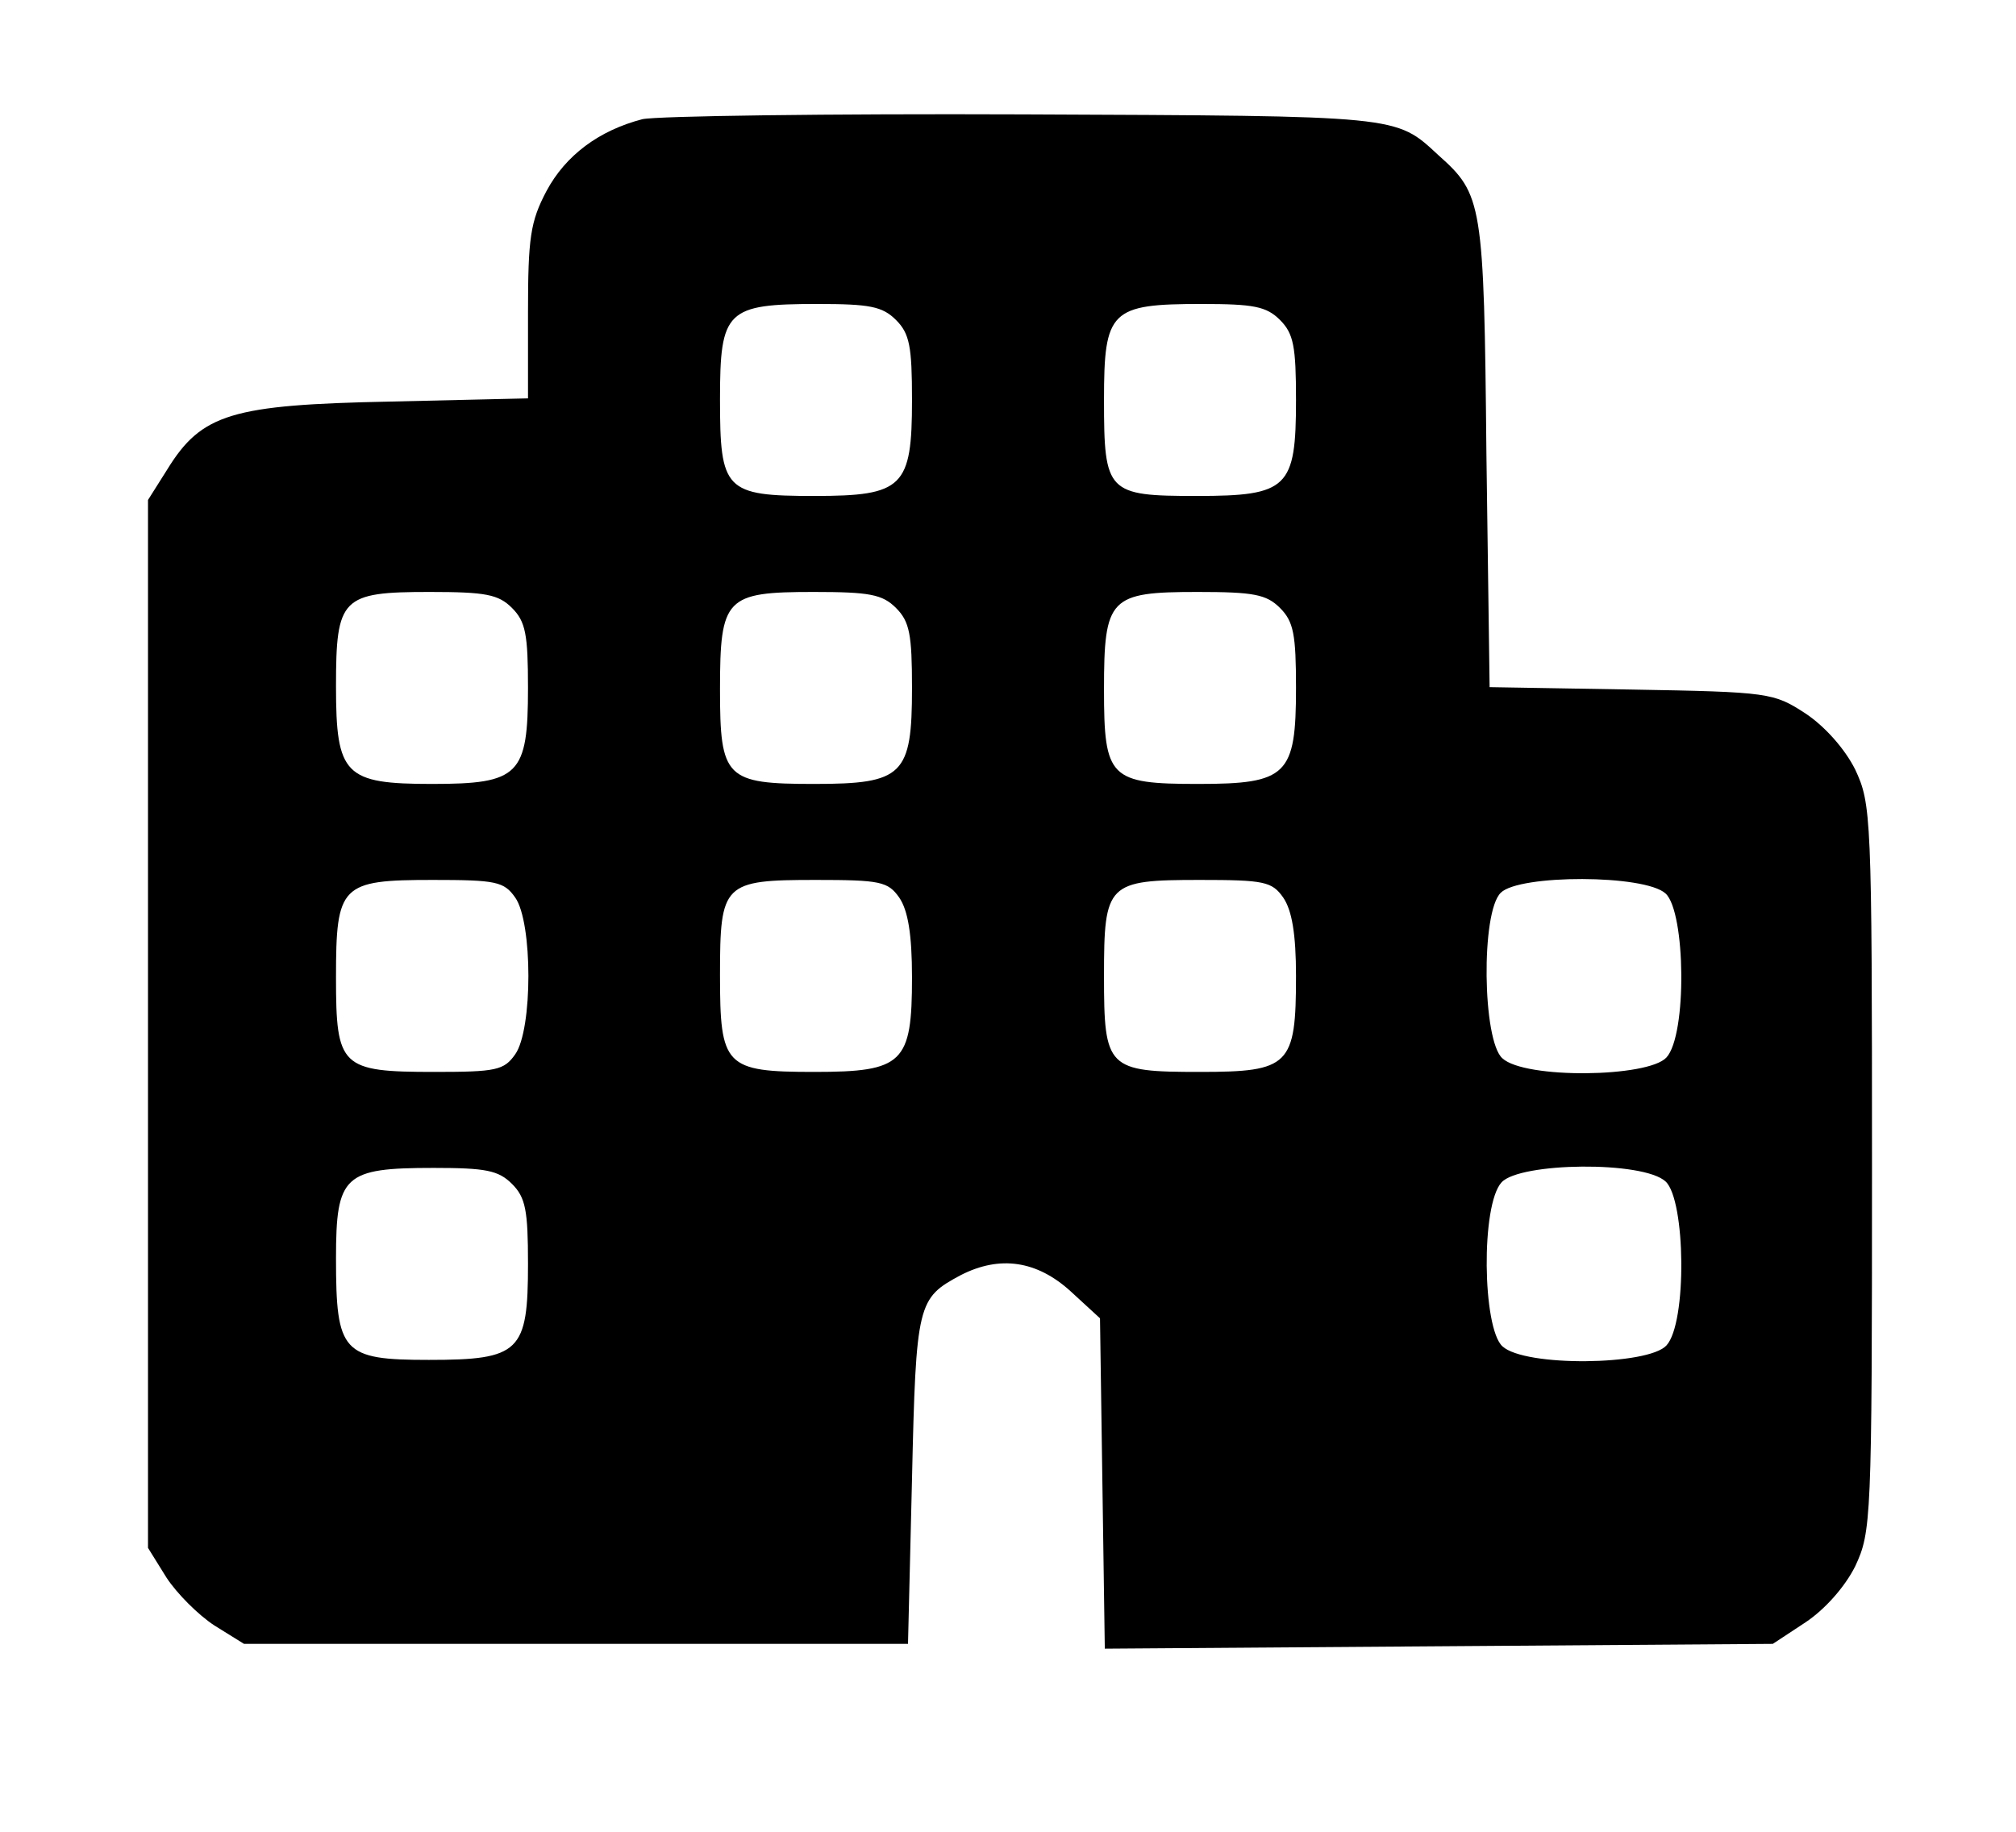
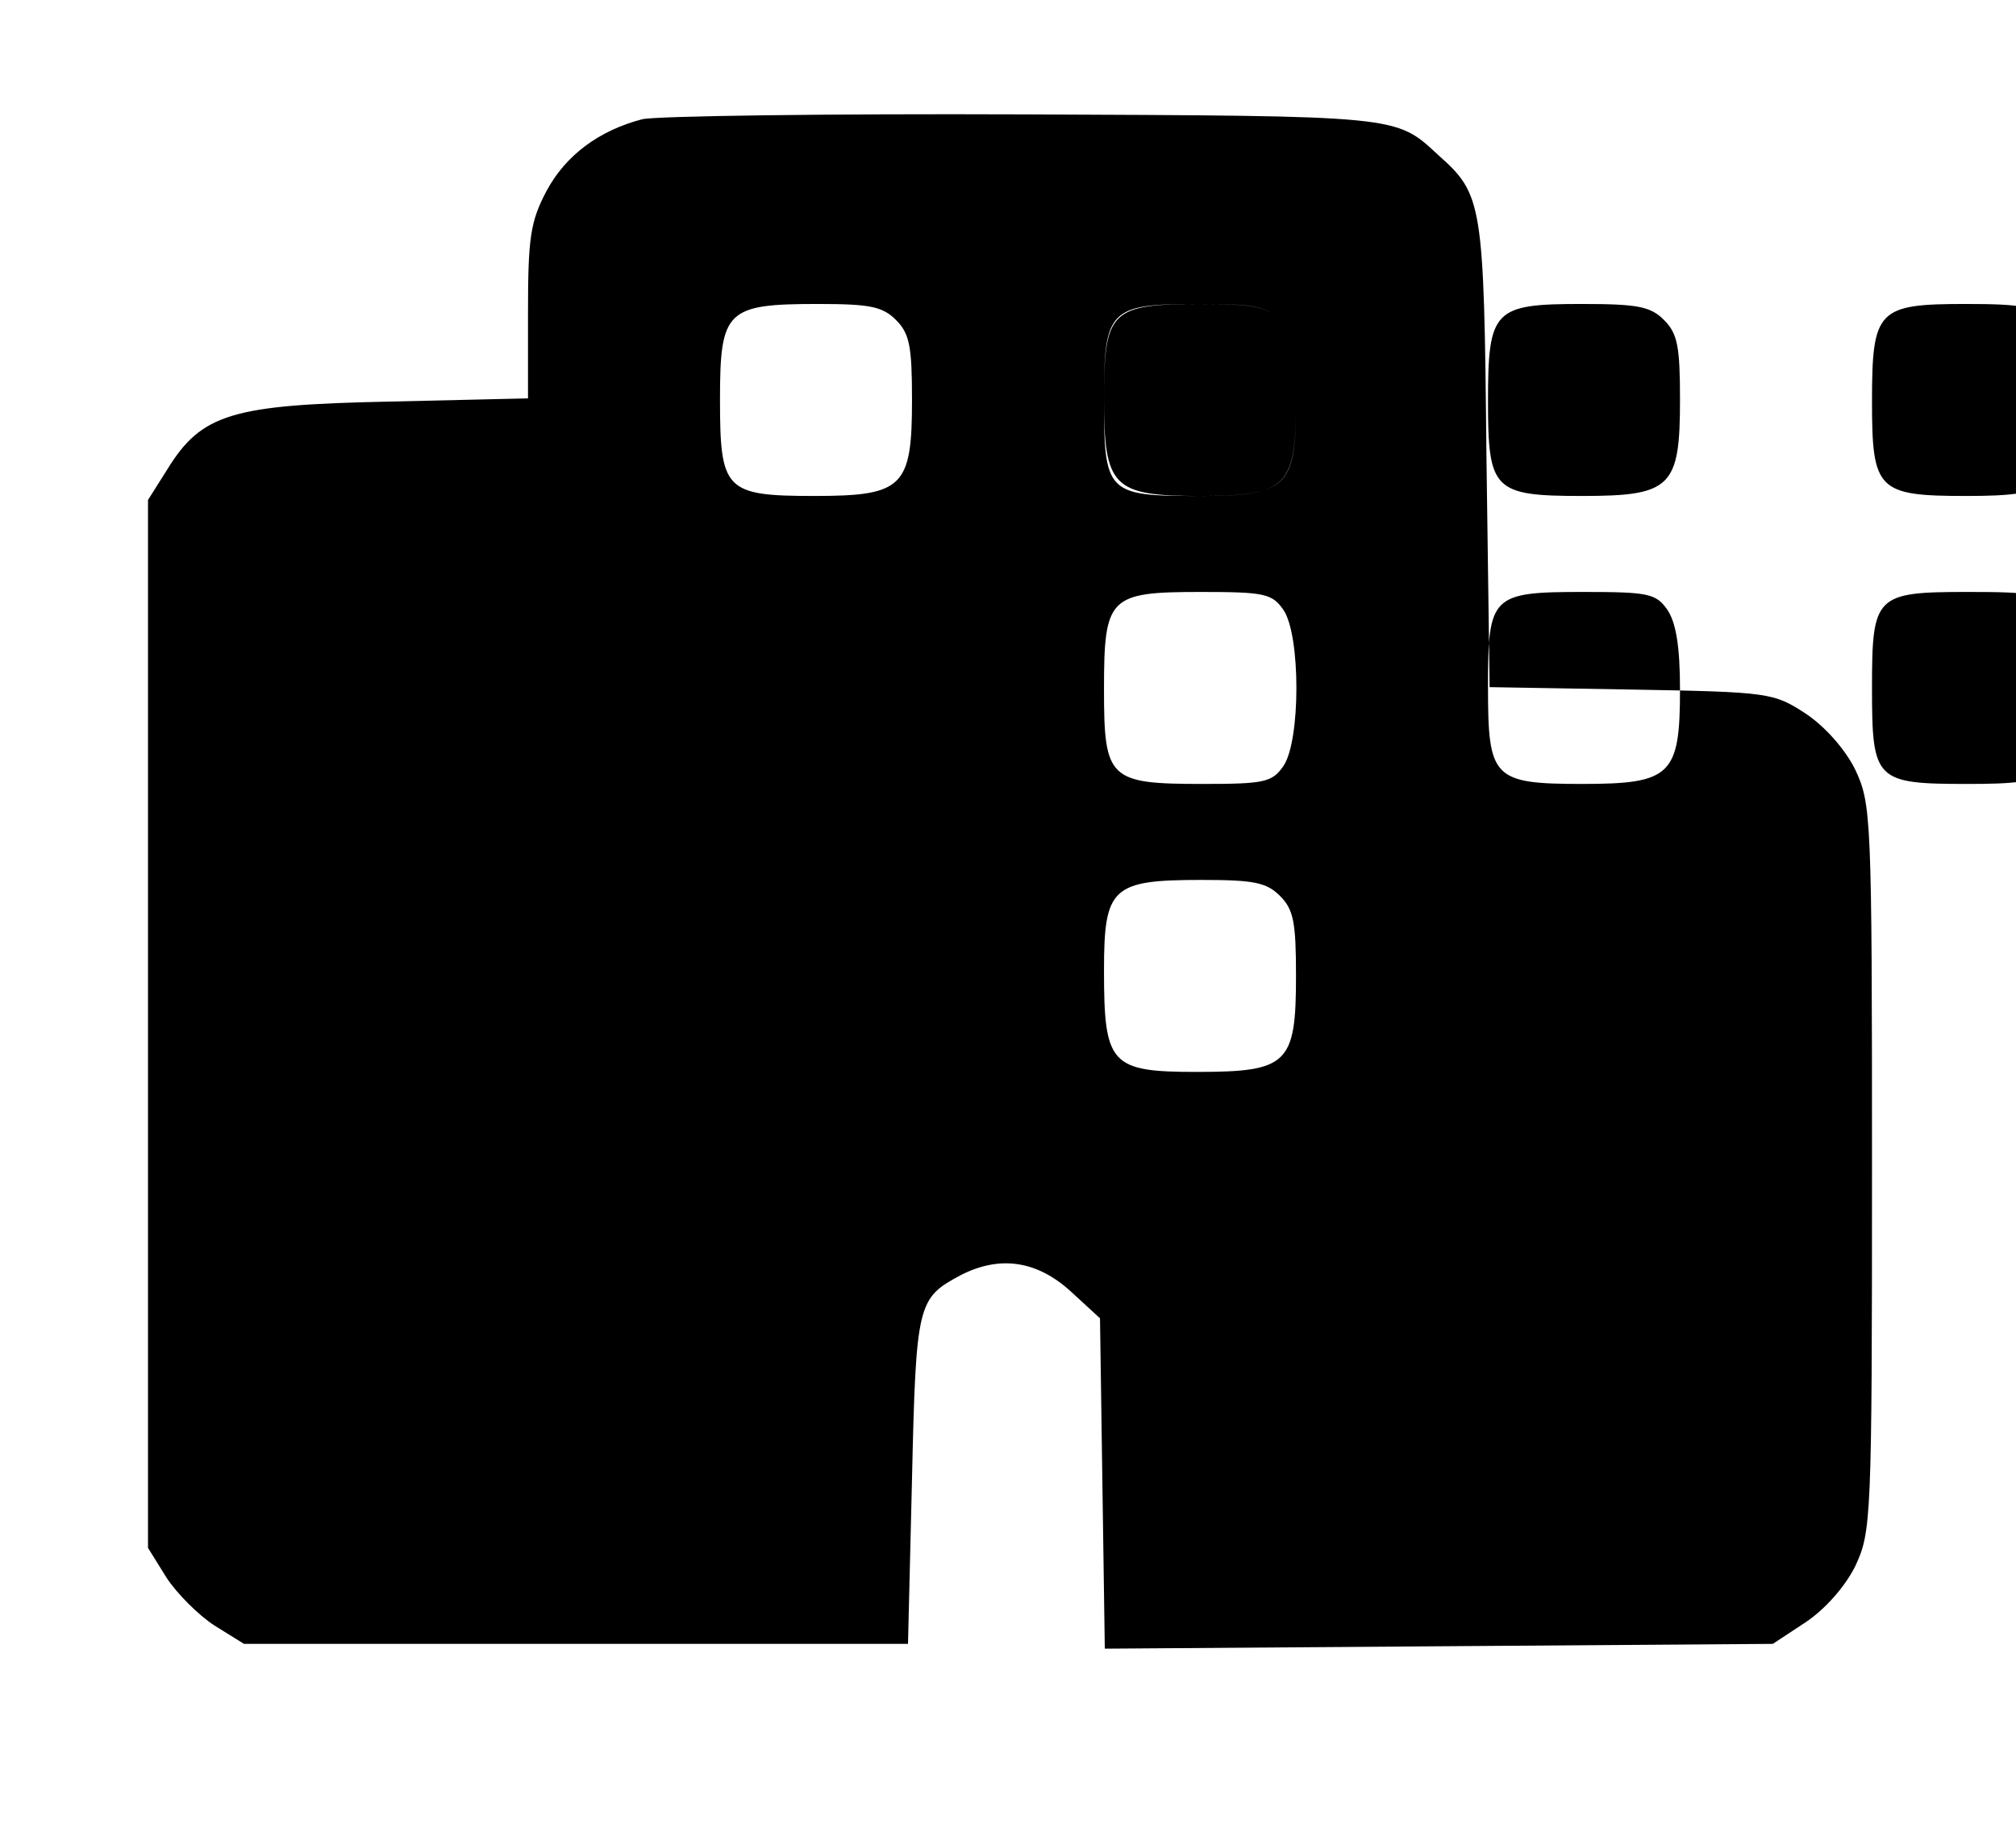
<svg xmlns="http://www.w3.org/2000/svg" version="1.0" width="252pt" height="229pt" viewBox="0 0 252 229" preserveAspectRatio="xMidYMid meet">
  <g transform="translate(0,229) scale(0.1,-0.1)" fill="#000000" stroke="none">
-     <path d="M803 2141 c-54 -14 -96 -45 -120 -90 -20 -38 -23 -58 -23 -152 l0 -107 -172 -4 c-198 -4 -236 -15 -279 -85 l-24 -38 0 -655 0 -655 23 -37 c13 -20 40 -47 60 -60 l37 -23 415 0 415 0 5 206 c5 221 7 226 61 255 49 25 95 18 137 -20 l37 -34 3 -207 3 -206 418 3 417 3 41 27 c24 16 49 44 62 70 20 43 21 56 21 498 0 442 -1 455 -21 498 -13 26 -38 54 -62 70 -40 26 -45 27 -218 30 l-177 3 -4 292 c-3 314 -5 324 -60 373 -54 50 -46 49 -518 51 -245 1 -459 -2 -477 -6z m317 -251 c17 -17 20 -33 20 -100 0 -109 -11 -120 -122 -120 -112 0 -118 7 -118 121 0 111 8 119 122 119 65 0 81 -3 98 -20z m480 0 c17 -17 20 -33 20 -100 0 -110 -10 -120 -124 -120 -112 0 -116 4 -116 120 0 112 8 120 122 120 65 0 81 -3 98 -20z m-960 -360 c17 -17 20 -33 20 -100 0 -109 -11 -120 -120 -120 -109 0 -120 11 -120 122 0 111 7 118 117 118 70 0 86 -3 103 -20z m480 0 c17 -17 20 -33 20 -100 0 -109 -11 -120 -122 -120 -111 0 -118 7 -118 118 0 115 7 122 117 122 70 0 86 -3 103 -20z m480 0 c17 -17 20 -33 20 -100 0 -109 -11 -120 -122 -120 -111 0 -118 7 -118 118 0 115 7 122 117 122 70 0 86 -3 103 -20z m-956 -362 c22 -31 22 -165 0 -196 -14 -20 -24 -22 -101 -22 -117 0 -123 6 -123 118 0 116 6 122 121 122 79 0 89 -2 103 -22z m480 0 c11 -16 16 -46 16 -100 0 -107 -11 -118 -122 -118 -112 0 -118 7 -118 121 0 115 4 119 120 119 80 0 90 -2 104 -22z m480 0 c11 -16 16 -46 16 -98 0 -112 -8 -120 -120 -120 -116 0 -120 4 -120 120 0 116 4 120 120 120 80 0 90 -2 104 -22z m478 5 c25 -23 27 -177 1 -205 -23 -25 -177 -27 -205 -1 -25 22 -27 183 -2 207 23 23 180 23 206 -1z m-1442 -363 c17 -17 20 -33 20 -100 0 -110 -10 -120 -124 -120 -108 0 -116 9 -116 127 0 104 10 113 122 113 65 0 81 -3 98 -20z m1442 3 c25 -23 27 -177 1 -205 -23 -25 -177 -27 -205 -1 -25 23 -27 177 -1 205 23 25 177 27 205 1z" />
+     <path d="M803 2141 c-54 -14 -96 -45 -120 -90 -20 -38 -23 -58 -23 -152 l0 -107 -172 -4 c-198 -4 -236 -15 -279 -85 l-24 -38 0 -655 0 -655 23 -37 c13 -20 40 -47 60 -60 l37 -23 415 0 415 0 5 206 c5 221 7 226 61 255 49 25 95 18 137 -20 l37 -34 3 -207 3 -206 418 3 417 3 41 27 c24 16 49 44 62 70 20 43 21 56 21 498 0 442 -1 455 -21 498 -13 26 -38 54 -62 70 -40 26 -45 27 -218 30 l-177 3 -4 292 c-3 314 -5 324 -60 373 -54 50 -46 49 -518 51 -245 1 -459 -2 -477 -6z m317 -251 c17 -17 20 -33 20 -100 0 -109 -11 -120 -122 -120 -112 0 -118 7 -118 121 0 111 8 119 122 119 65 0 81 -3 98 -20z m480 0 c17 -17 20 -33 20 -100 0 -110 -10 -120 -124 -120 -112 0 -116 4 -116 120 0 112 8 120 122 120 65 0 81 -3 98 -20z c17 -17 20 -33 20 -100 0 -109 -11 -120 -120 -120 -109 0 -120 11 -120 122 0 111 7 118 117 118 70 0 86 -3 103 -20z m480 0 c17 -17 20 -33 20 -100 0 -109 -11 -120 -122 -120 -111 0 -118 7 -118 118 0 115 7 122 117 122 70 0 86 -3 103 -20z m480 0 c17 -17 20 -33 20 -100 0 -109 -11 -120 -122 -120 -111 0 -118 7 -118 118 0 115 7 122 117 122 70 0 86 -3 103 -20z m-956 -362 c22 -31 22 -165 0 -196 -14 -20 -24 -22 -101 -22 -117 0 -123 6 -123 118 0 116 6 122 121 122 79 0 89 -2 103 -22z m480 0 c11 -16 16 -46 16 -100 0 -107 -11 -118 -122 -118 -112 0 -118 7 -118 121 0 115 4 119 120 119 80 0 90 -2 104 -22z m480 0 c11 -16 16 -46 16 -98 0 -112 -8 -120 -120 -120 -116 0 -120 4 -120 120 0 116 4 120 120 120 80 0 90 -2 104 -22z m478 5 c25 -23 27 -177 1 -205 -23 -25 -177 -27 -205 -1 -25 22 -27 183 -2 207 23 23 180 23 206 -1z m-1442 -363 c17 -17 20 -33 20 -100 0 -110 -10 -120 -124 -120 -108 0 -116 9 -116 127 0 104 10 113 122 113 65 0 81 -3 98 -20z m1442 3 c25 -23 27 -177 1 -205 -23 -25 -177 -27 -205 -1 -25 23 -27 177 -1 205 23 25 177 27 205 1z" />
  </g>
</svg>